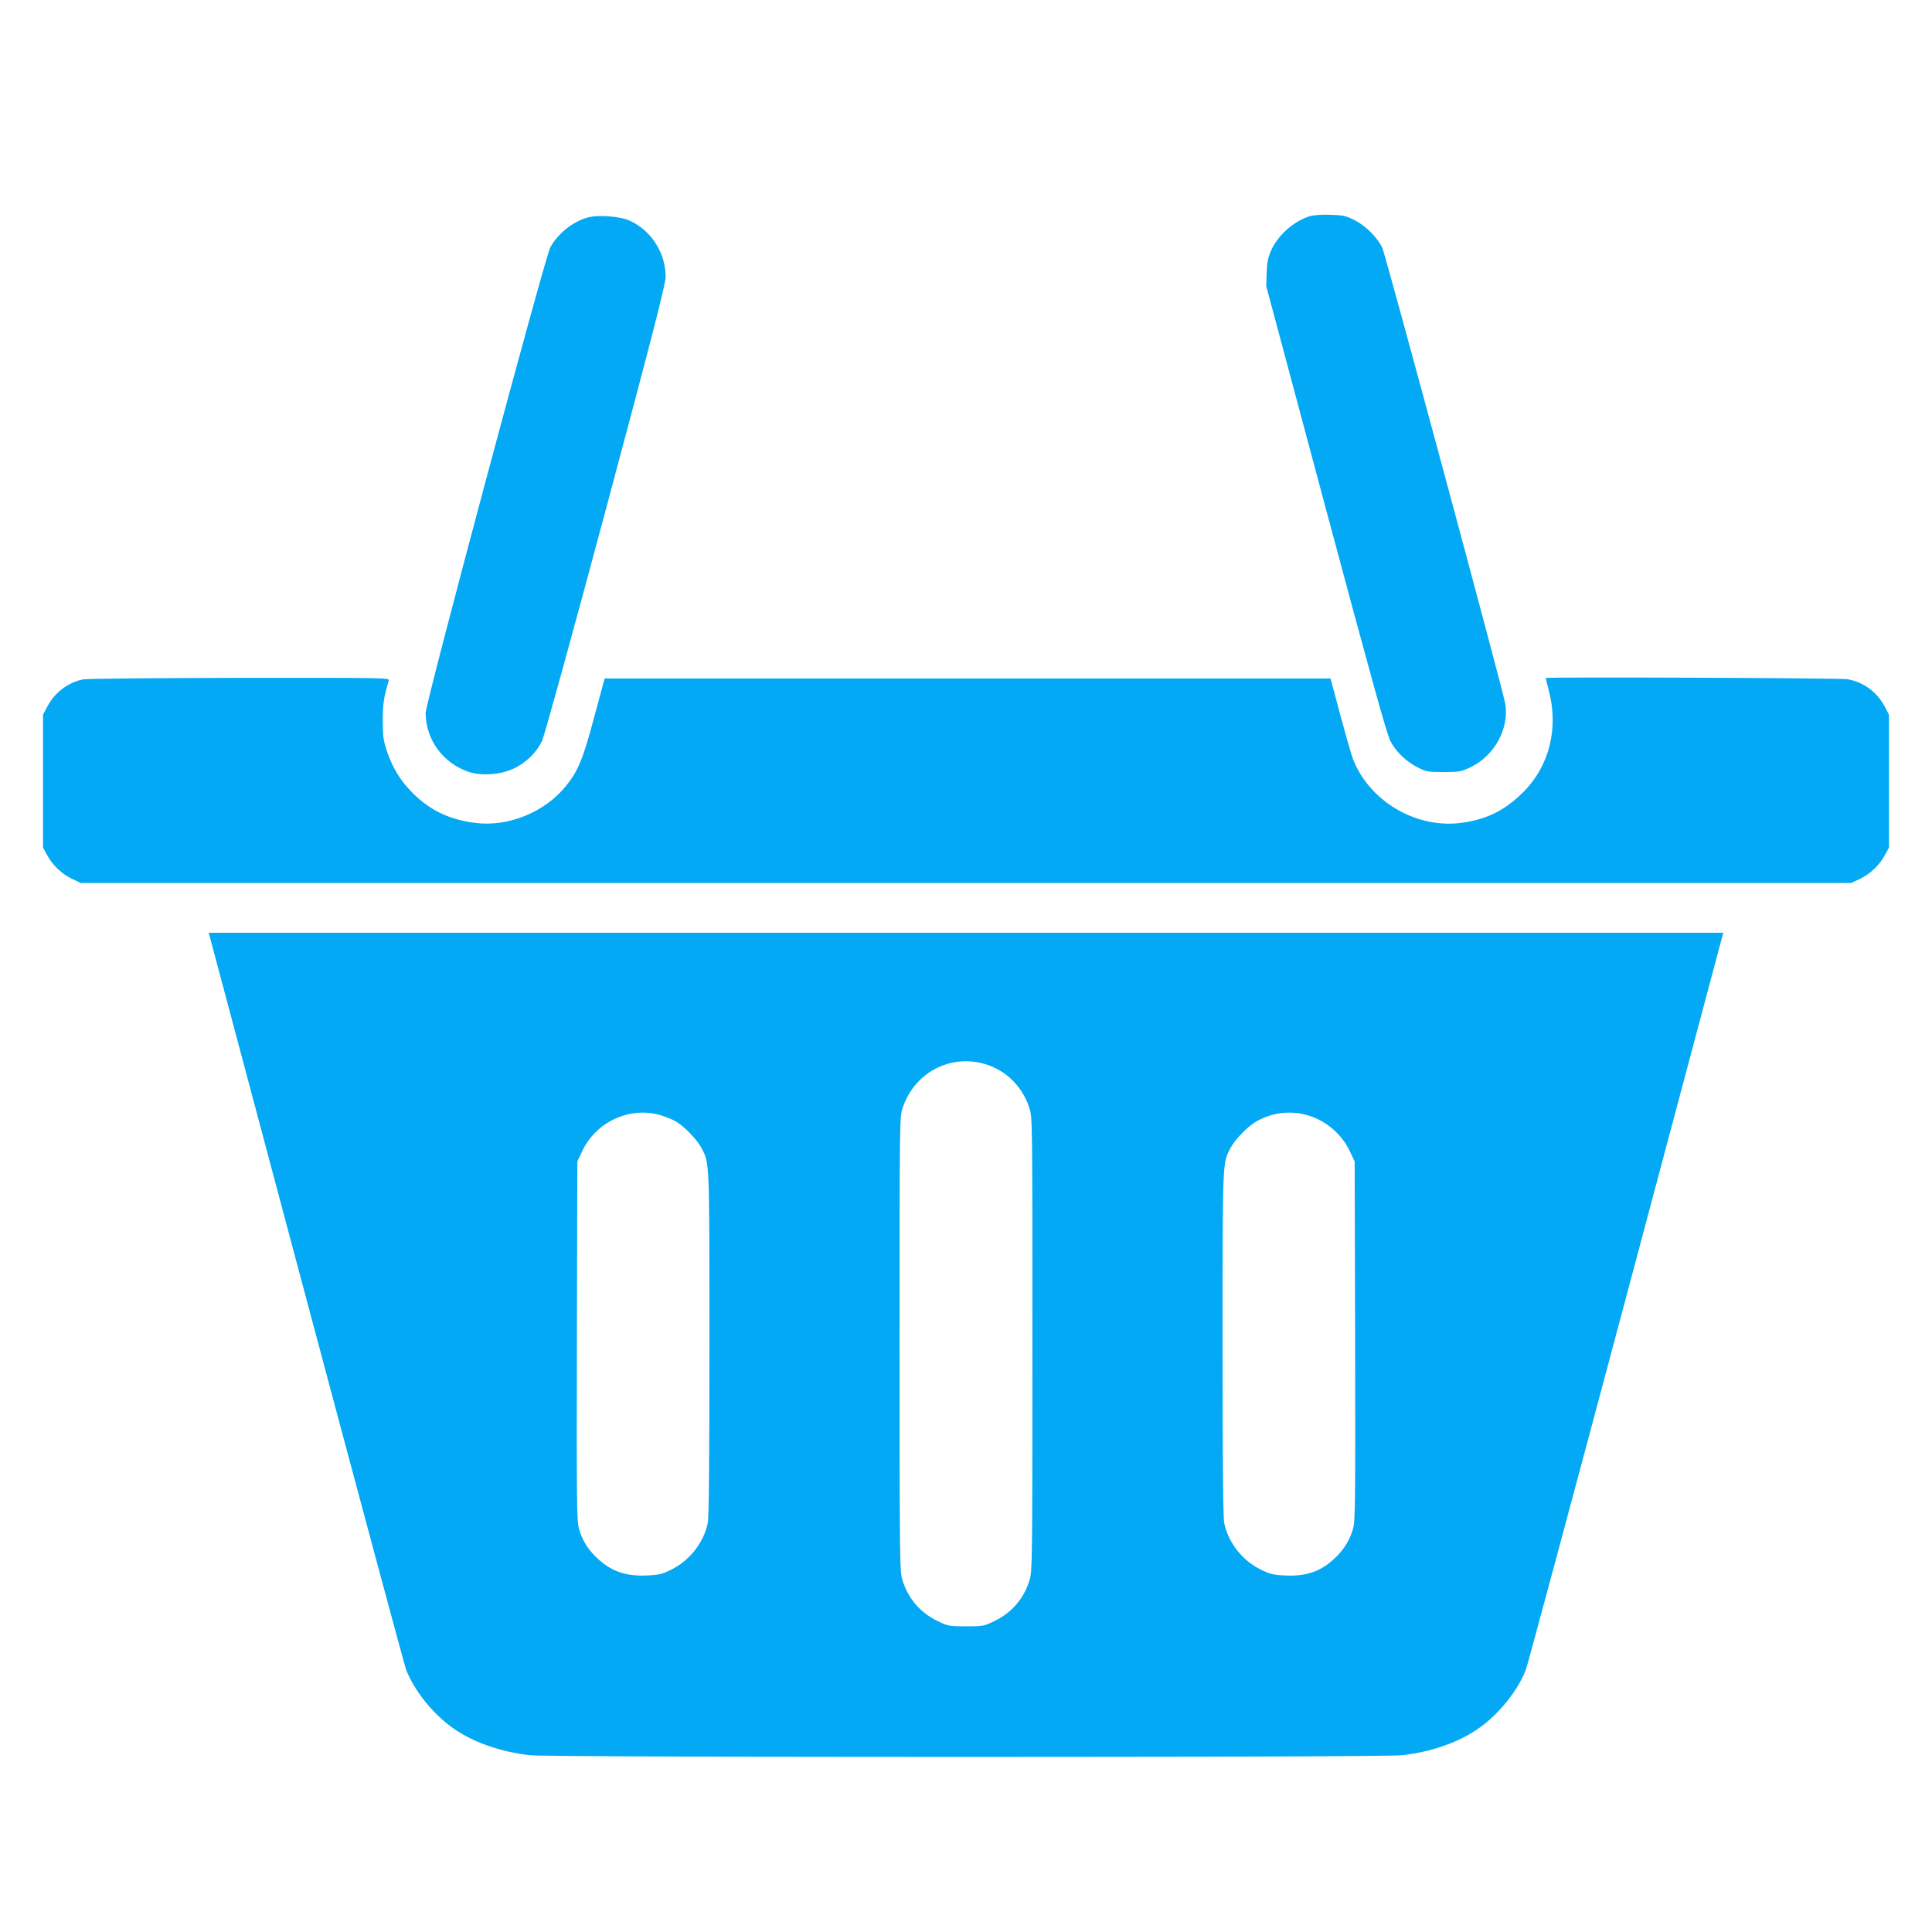
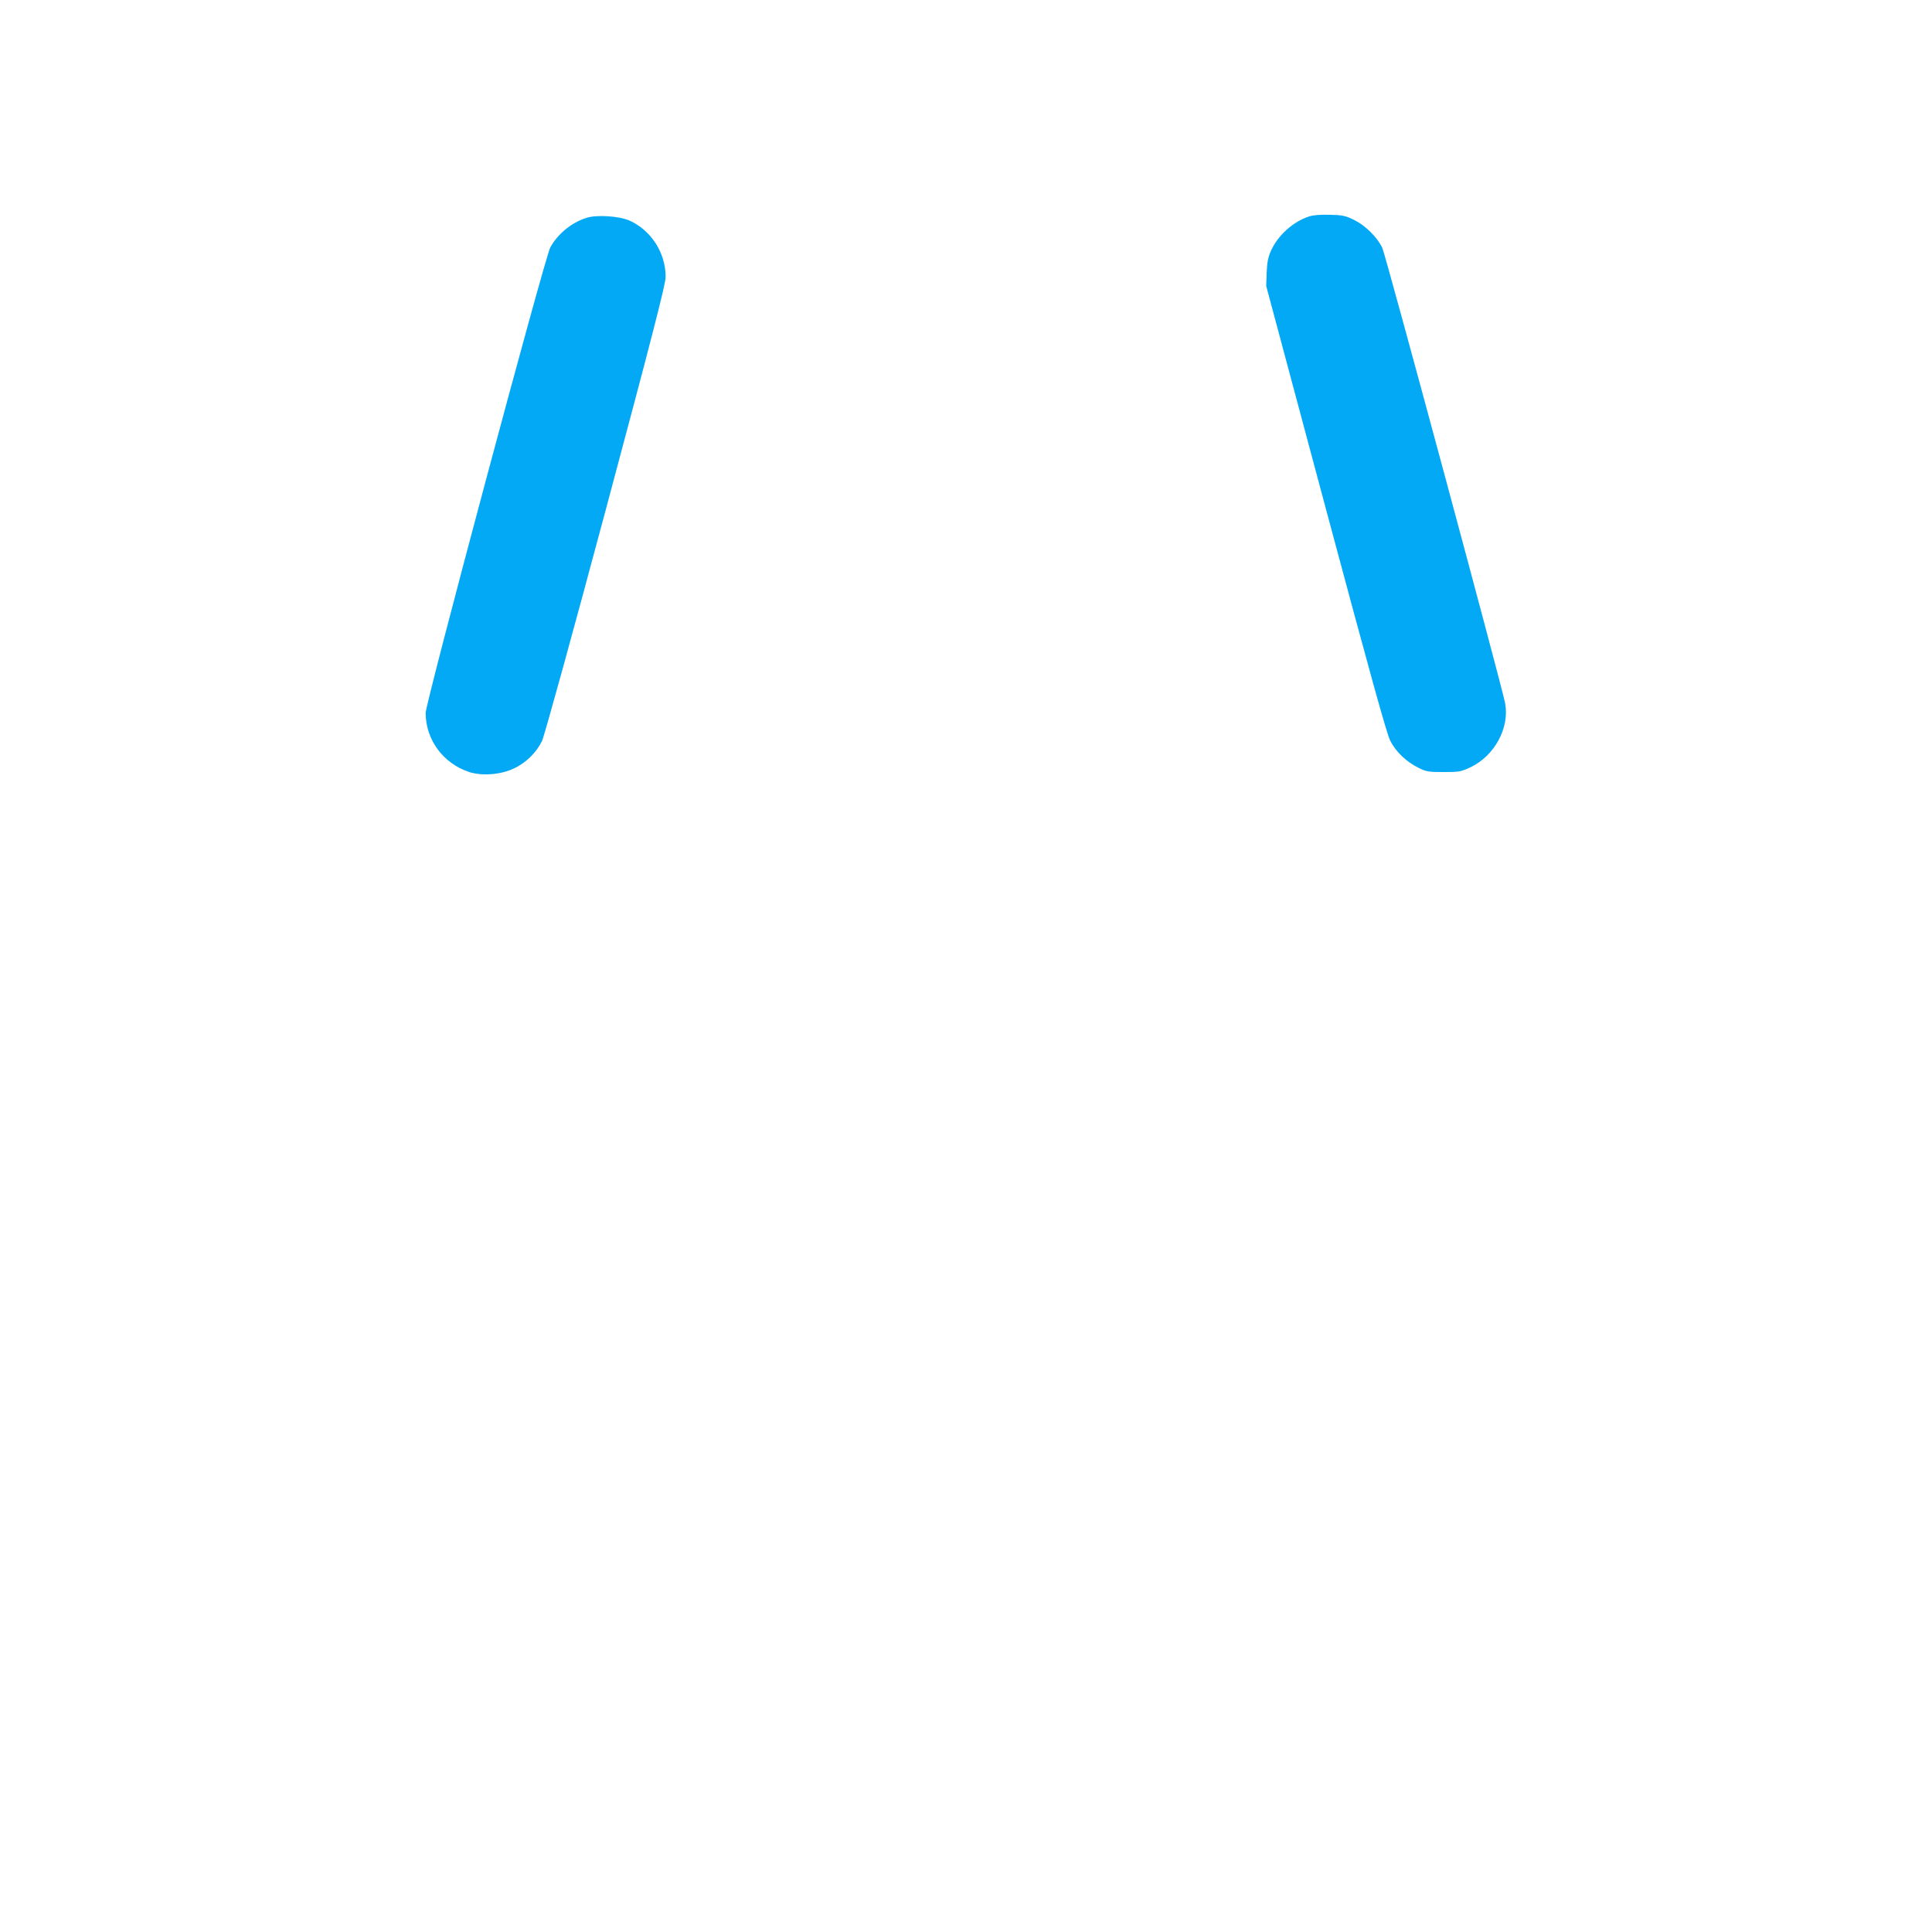
<svg xmlns="http://www.w3.org/2000/svg" version="1.0" width="1280pt" height="1280pt" viewBox="0 0 1280 1280" preserveAspectRatio="xMidYMid meet">
  <g transform="translate(0,1280) scale(0.1,-0.1)" fill="#03a9f4" stroke="none">
    <path d="M8673 11366 c-105 -34 -204 -123 -251 -224 -20 -45 -27 -76 -30 -147 l-3 -90 395 -1475 c291 -1085 403 -1492 427 -1538 37 -73 106 -139 187 -179 52 -26 67 -28 167 -28 103 0 114 2 178 32 159 76 259 260 229 424 -20 106 -793 2975 -814 3017 -33 70 -112 148 -185 184 -59 29 -77 33 -162 35 -61 2 -111 -2 -138 -11z" />
    <path d="M3883 11356 c-97 -31 -189 -107 -237 -195 -37 -68 -826 -3016 -826 -3085 1 -178 116 -334 289 -391 84 -27 207 -18 294 23 81 37 151 106 188 183 15 31 195 683 423 1534 314 1173 396 1494 396 1541 0 158 -95 307 -238 372 -70 31 -220 41 -289 18z" />
-     <path d="M551 8299 c-100 -20 -188 -86 -238 -181 l-28 -53 0 -440 0 -440 27 -50 c35 -66 100 -128 168 -159 l55 -26 5865 0 5865 0 55 26 c68 31 133 93 168 159 l27 50 0 440 0 440 -28 53 c-52 98 -137 161 -246 182 -46 8 -2001 16 -2001 8 0 -2 9 -37 20 -78 68 -254 6 -504 -169 -679 -120 -119 -238 -179 -405 -202 -299 -42 -610 139 -721 419 -10 24 -47 154 -84 290 l-66 247 -2405 0 -2404 0 -69 -255 c-74 -278 -107 -358 -187 -457 -140 -174 -383 -273 -601 -245 -170 21 -298 82 -414 197 -82 82 -135 168 -172 280 -23 69 -27 97 -27 200 0 111 6 153 40 268 5 16 -46 17 -988 16 -546 -1 -1013 -5 -1037 -10z" />
-     <path d="M2026 4208 c354 -1327 653 -2438 664 -2468 51 -136 177 -294 307 -386 133 -96 318 -161 516 -183 135 -15 5639 -15 5774 0 198 22 383 87 516 183 130 92 256 250 307 386 11 30 310 1141 664 2468 l643 2412 -5017 0 -5017 0 643 -2412z m4466 1551 c154 -33 276 -143 327 -297 21 -61 21 -69 21 -1566 0 -1445 -1 -1507 -19 -1565 -39 -125 -120 -218 -239 -274 -63 -30 -73 -32 -182 -32 -109 0 -119 2 -182 32 -119 56 -200 149 -239 274 -18 58 -19 120 -19 1565 0 1497 0 1505 21 1566 74 219 289 344 511 297z m-2127 -344 c32 -9 80 -27 107 -42 58 -31 147 -123 177 -181 52 -103 51 -69 51 -1294 0 -804 -3 -1153 -11 -1190 -28 -130 -121 -248 -243 -308 -61 -30 -81 -35 -165 -38 -144 -6 -243 32 -339 129 -54 55 -85 108 -106 180 -15 50 -16 175 -14 1245 l3 1189 32 68 c91 192 306 294 508 242z m4267 4 c134 -28 252 -122 311 -246 l32 -68 3 -1189 c2 -1070 1 -1195 -14 -1245 -21 -73 -56 -131 -112 -186 -95 -94 -193 -130 -336 -123 -78 3 -101 9 -161 38 -122 59 -216 177 -244 308 -8 37 -11 386 -11 1190 0 1225 -1 1191 51 1294 30 58 119 150 178 181 95 52 199 68 303 46z" />
  </g>
</svg>